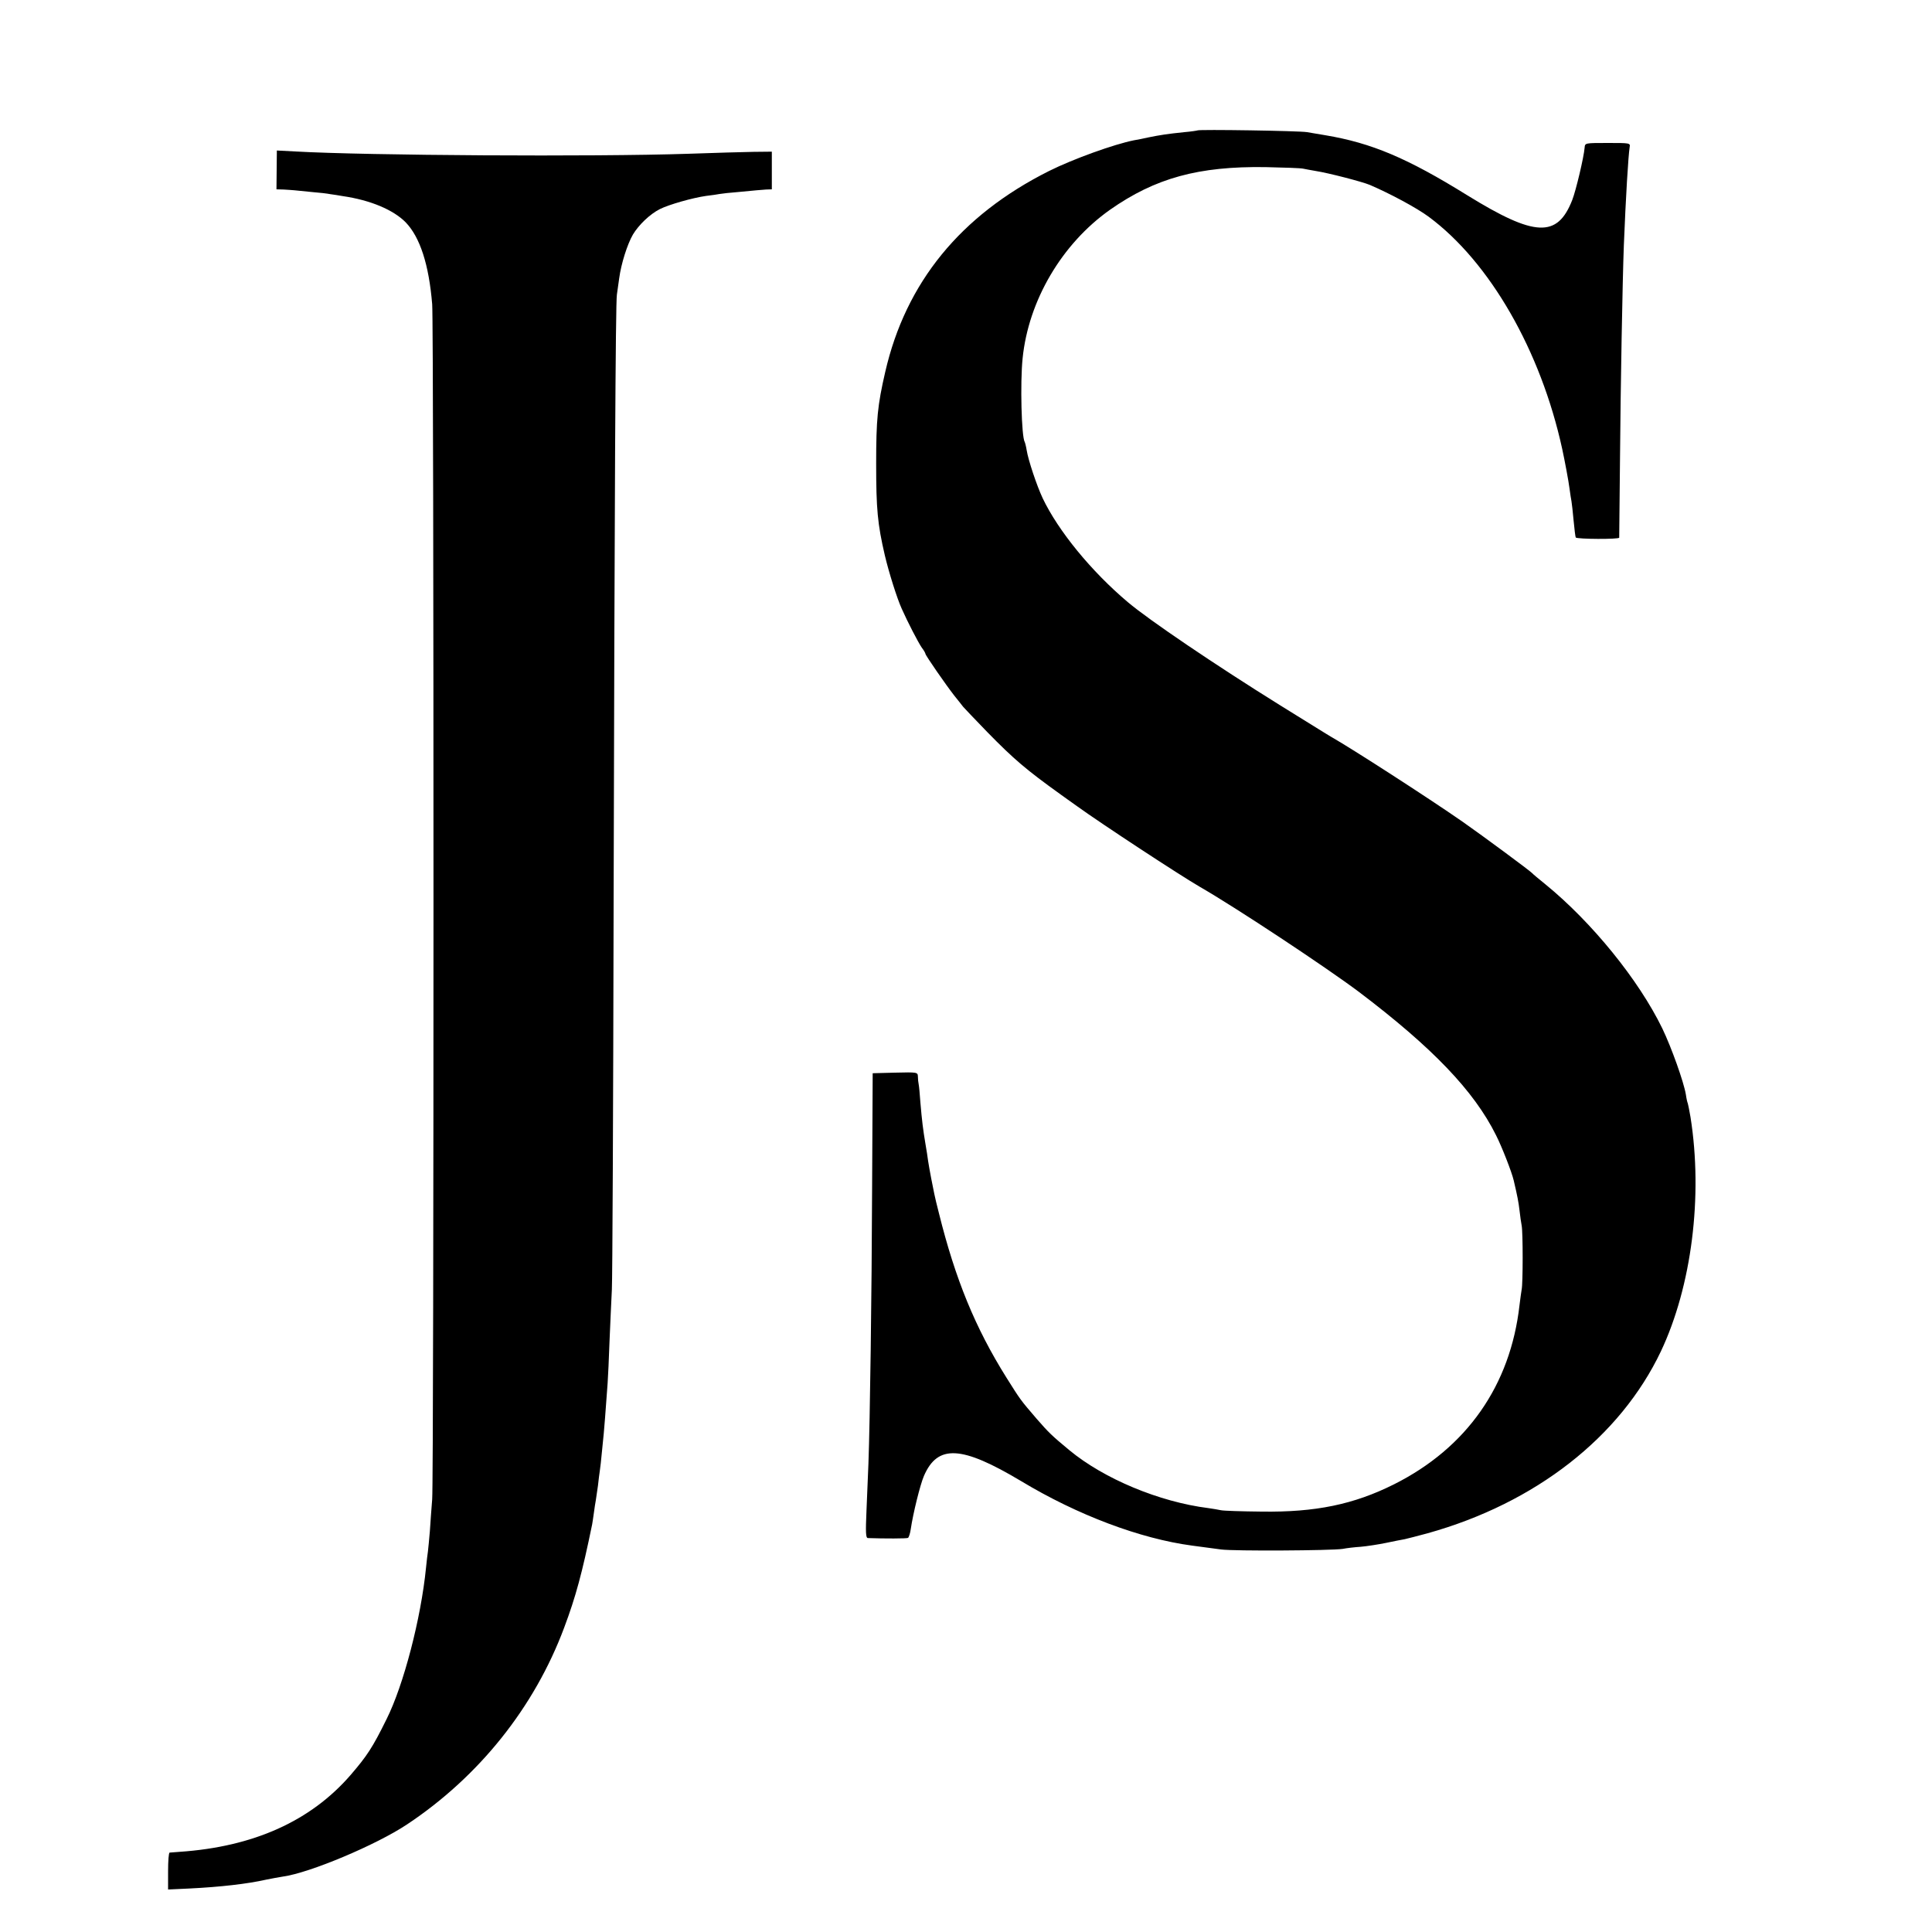
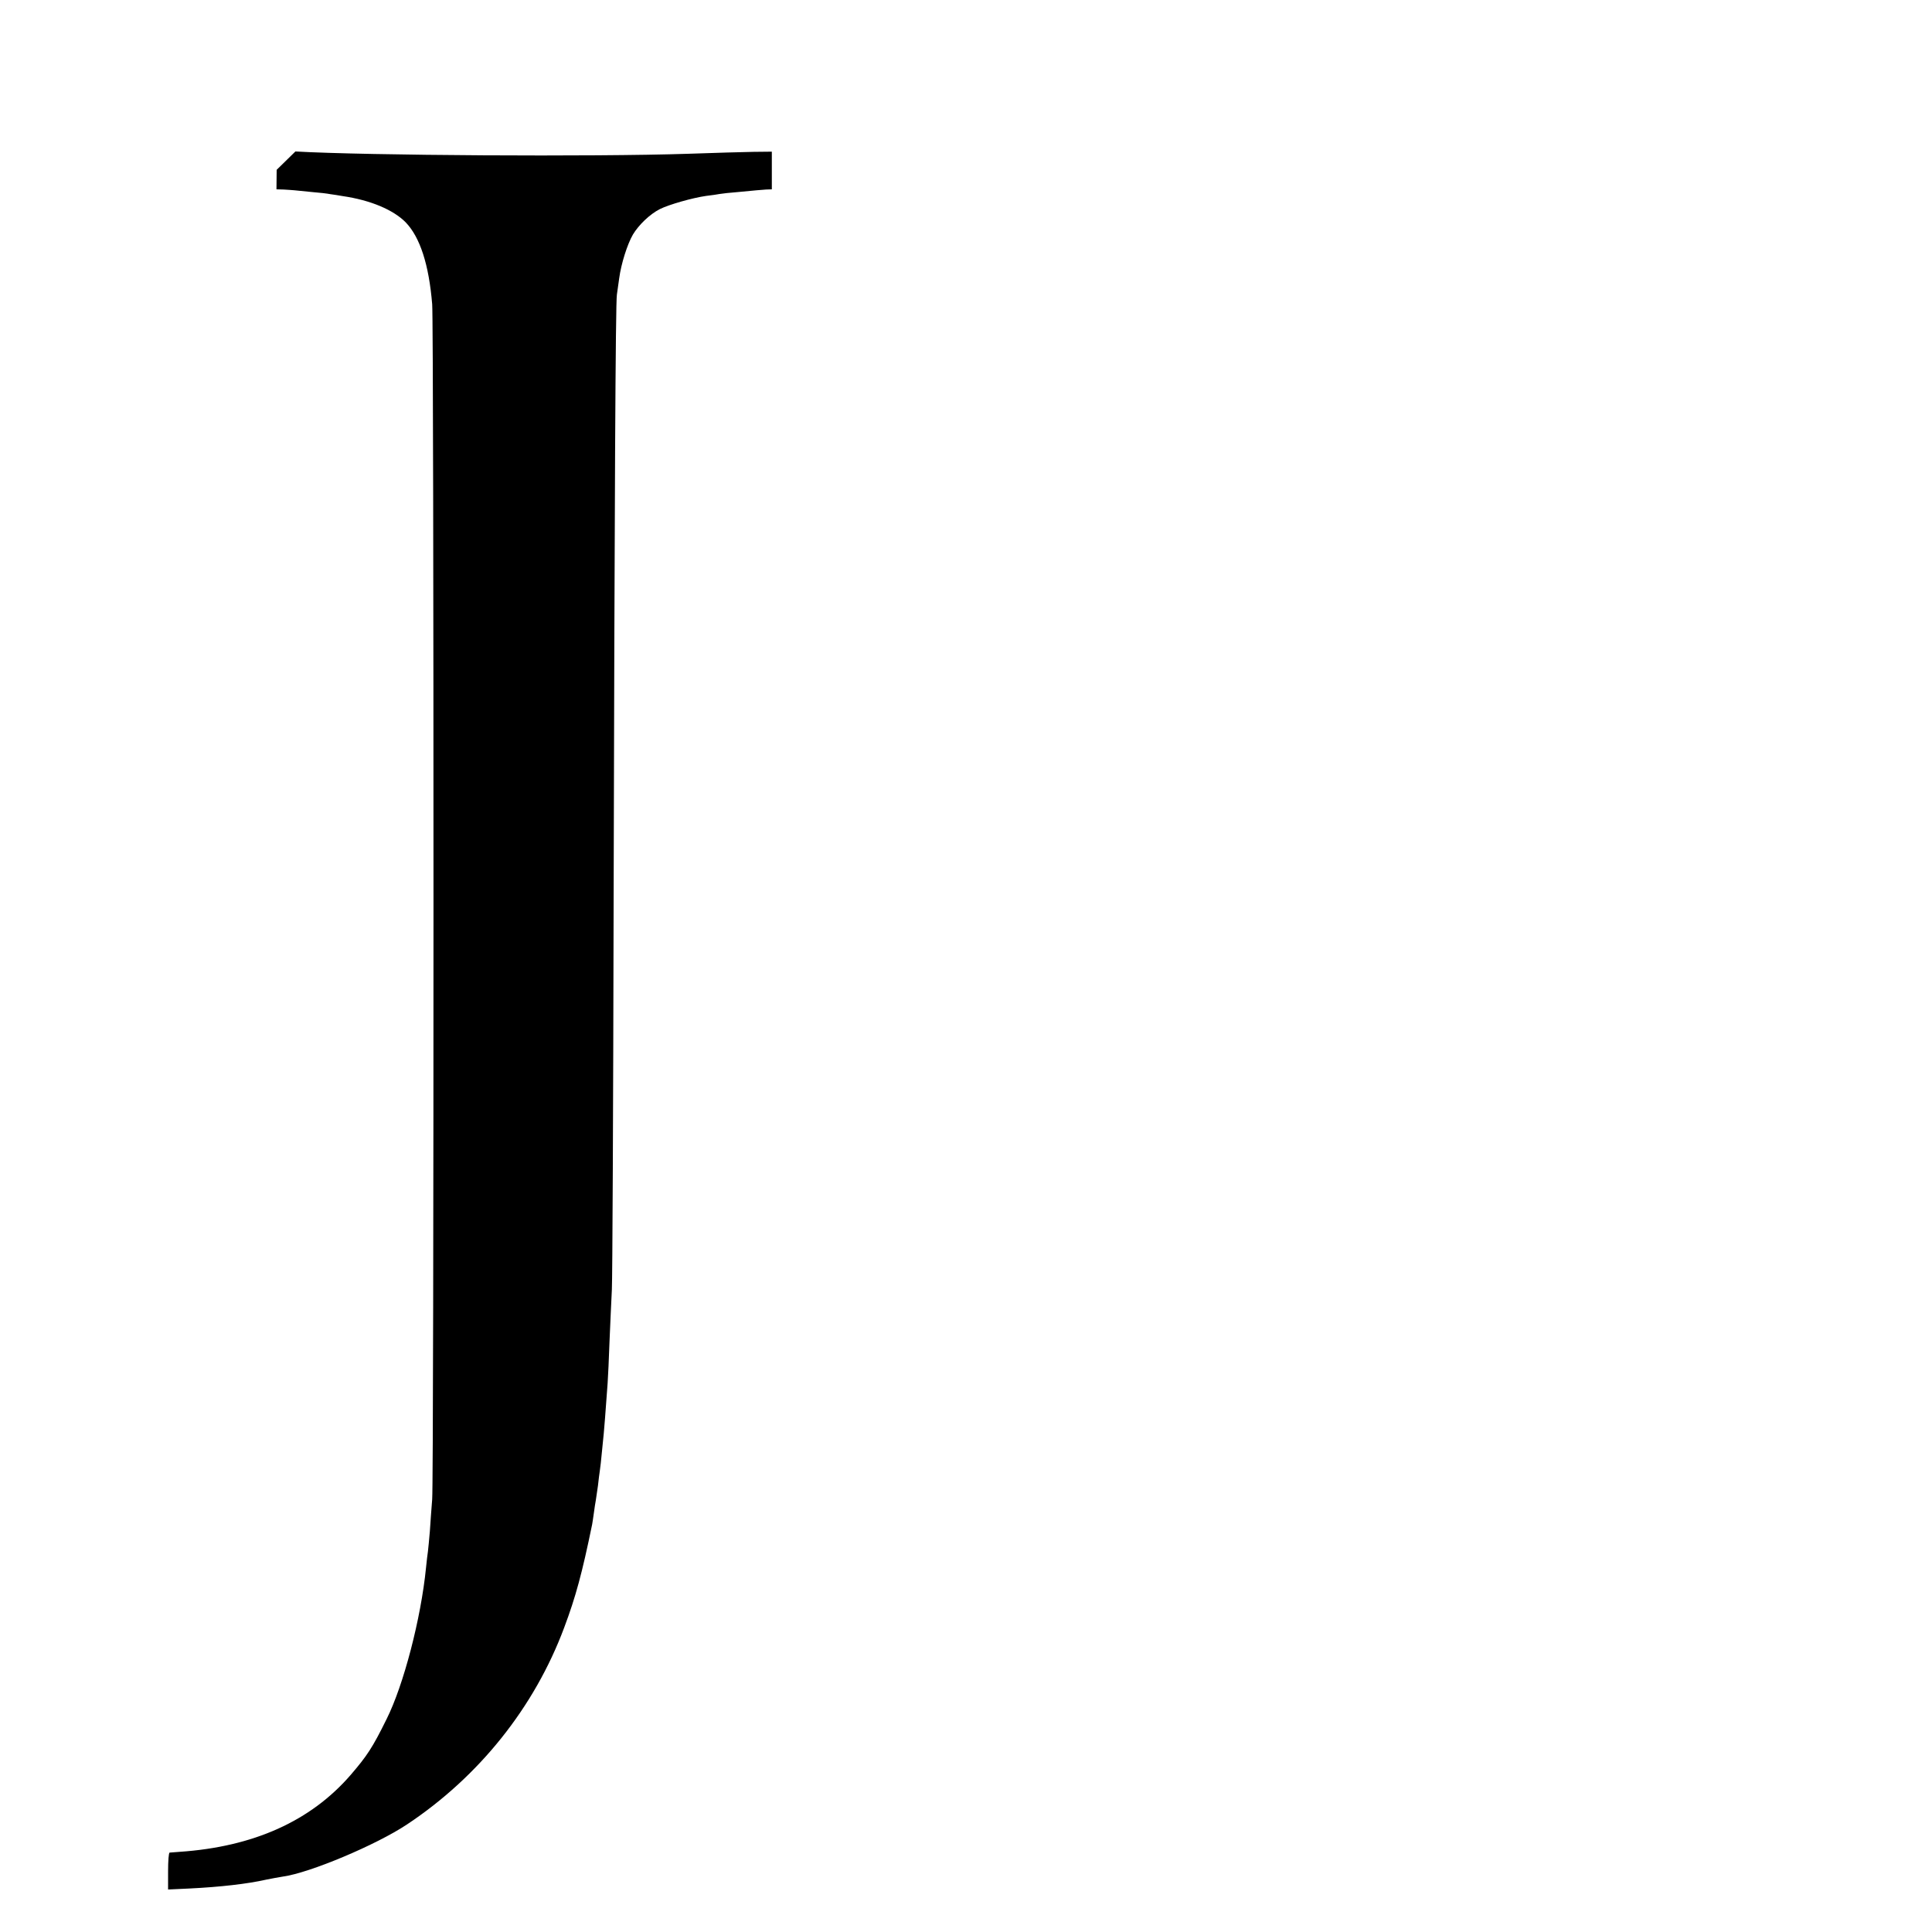
<svg xmlns="http://www.w3.org/2000/svg" version="1.0" width="1000pt" height="1000pt" viewBox="0 0 1000 1000" preserveAspectRatio="xMidYMid meet">
  <g transform="translate(0,1000) scale(0.1,-0.1)" fill="#000000" stroke="none">
-     <path d="M6198 9325 c-2 -1 -32 -6 -68 -9 -88 -9 -126 -15 -185 -27 -27 -6 -61 -13 -75 -15 -102 -20 -316 -97 -440 -159 -459 -230 -742 -578 -848 -1040 -40 -173 -47 -246 -47 -475 0 -234 7 -312 45 -475 21 -89 63 -222 87 -275 31 -70 86 -176 104 -202 11 -14 19 -29 19 -32 0 -8 106 -161 149 -216 20 -25 41 -51 46 -58 6 -7 62 -66 125 -131 138 -141 200 -194 381 -324 13 -9 51 -37 84 -60 129 -93 530 -356 635 -417 188 -108 656 -418 825 -545 379 -287 594 -511 708 -740 31 -61 82 -192 92 -235 19 -81 25 -112 30 -155 3 -27 8 -63 11 -78 7 -32 7 -302 0 -332 -2 -11 -7 -47 -11 -80 -47 -416 -273 -739 -650 -928 -208 -104 -406 -145 -685 -141 -102 1 -196 4 -210 7 -14 3 -43 8 -65 11 -255 32 -541 152 -719 299 -93 77 -108 92 -170 163 -86 100 -84 98 -157 214 -161 257 -264 508 -349 850 -11 41 -21 86 -24 100 -3 14 -10 50 -16 80 -6 30 -13 71 -16 90 -2 19 -9 60 -14 90 -12 71 -18 118 -26 213 -3 43 -7 86 -9 95 -2 9 -4 27 -4 40 -1 22 -2 23 -118 20 l-116 -3 -3 -595 c-2 -563 -11 -1204 -19 -1425 -2 -55 -7 -164 -10 -242 -5 -115 -4 -143 7 -144 85 -3 202 -3 208 1 4 3 11 23 14 45 12 82 49 231 68 275 71 165 195 158 503 -26 292 -176 616 -298 885 -334 47 -6 114 -15 150 -20 68 -9 570 -6 630 3 19 4 62 9 94 11 33 3 91 12 130 20 39 8 82 17 96 19 14 3 68 17 120 31 558 156 996 498 1207 942 159 337 218 802 153 1212 -6 36 -13 68 -14 71 -2 3 -7 24 -10 46 -11 65 -74 242 -122 342 -122 251 -364 549 -604 745 -36 29 -67 55 -70 59 -11 12 -250 189 -360 266 -180 125 -574 379 -678 438 -10 6 -40 24 -67 41 -28 17 -117 73 -200 124 -334 208 -677 440 -787 533 -190 160 -361 370 -441 538 -31 66 -75 198 -83 249 -3 19 -8 38 -10 42 -17 27 -24 308 -11 433 30 299 203 593 452 769 235 165 459 226 805 221 96 -2 184 -5 195 -8 11 -2 40 -8 65 -12 65 -10 239 -55 280 -72 105 -45 243 -119 305 -165 316 -234 580 -693 691 -1202 13 -60 33 -166 38 -206 3 -25 8 -54 10 -65 2 -11 7 -56 11 -100 4 -44 9 -83 11 -87 6 -9 224 -10 225 -1 0 5 2 184 4 398 3 387 13 932 20 1115 10 251 23 464 30 508 4 22 2 22 -113 22 -118 0 -118 0 -120 -24 -4 -50 -45 -222 -64 -271 -77 -197 -193 -192 -543 24 -311 193 -496 271 -735 311 -30 5 -73 12 -95 16 -39 7 -560 15 -567 9z" />
-     <path d="M1432 9121 l-1 -101 37 -1 c20 -1 46 -3 57 -4 11 -1 52 -5 90 -9 39 -3 81 -8 95 -11 14 -2 43 -6 64 -10 144 -21 262 -71 326 -136 74 -77 120 -218 137 -424 9 -110 9 -6066 0 -6185 -4 -47 -9 -121 -12 -165 -4 -44 -8 -91 -10 -105 -2 -14 -7 -52 -10 -85 -26 -262 -116 -607 -204 -783 -73 -148 -101 -190 -186 -289 -207 -239 -503 -372 -885 -398 -25 -2 -48 -4 -52 -4 -5 -1 -8 -44 -8 -96 l0 -95 108 5 c163 8 302 24 400 46 26 5 65 13 87 16 138 19 483 164 642 270 373 248 659 606 813 1018 60 160 93 282 145 535 1 8 6 35 9 60 3 25 8 54 10 65 2 11 7 45 11 75 3 30 8 66 10 80 2 14 7 54 10 90 4 36 8 81 10 100 3 32 8 94 20 260 2 30 7 129 10 220 4 91 9 210 12 265 3 55 7 939 9 1965 5 2138 10 3142 17 3185 2 17 8 55 12 85 10 75 42 176 71 226 30 50 88 106 140 132 46 23 168 58 239 68 28 3 59 8 70 10 11 2 54 7 95 10 41 4 84 8 95 9 11 1 34 3 50 4 l30 1 0 98 0 97 -95 -1 c-52 -1 -205 -5 -340 -10 -485 -16 -1662 -9 -2031 12 l-96 5 -1 -100z" />
+     <path d="M1432 9121 l-1 -101 37 -1 c20 -1 46 -3 57 -4 11 -1 52 -5 90 -9 39 -3 81 -8 95 -11 14 -2 43 -6 64 -10 144 -21 262 -71 326 -136 74 -77 120 -218 137 -424 9 -110 9 -6066 0 -6185 -4 -47 -9 -121 -12 -165 -4 -44 -8 -91 -10 -105 -2 -14 -7 -52 -10 -85 -26 -262 -116 -607 -204 -783 -73 -148 -101 -190 -186 -289 -207 -239 -503 -372 -885 -398 -25 -2 -48 -4 -52 -4 -5 -1 -8 -44 -8 -96 l0 -95 108 5 c163 8 302 24 400 46 26 5 65 13 87 16 138 19 483 164 642 270 373 248 659 606 813 1018 60 160 93 282 145 535 1 8 6 35 9 60 3 25 8 54 10 65 2 11 7 45 11 75 3 30 8 66 10 80 2 14 7 54 10 90 4 36 8 81 10 100 3 32 8 94 20 260 2 30 7 129 10 220 4 91 9 210 12 265 3 55 7 939 9 1965 5 2138 10 3142 17 3185 2 17 8 55 12 85 10 75 42 176 71 226 30 50 88 106 140 132 46 23 168 58 239 68 28 3 59 8 70 10 11 2 54 7 95 10 41 4 84 8 95 9 11 1 34 3 50 4 l30 1 0 98 0 97 -95 -1 c-52 -1 -205 -5 -340 -10 -485 -16 -1662 -9 -2031 12 z" />
  </g>
</svg>